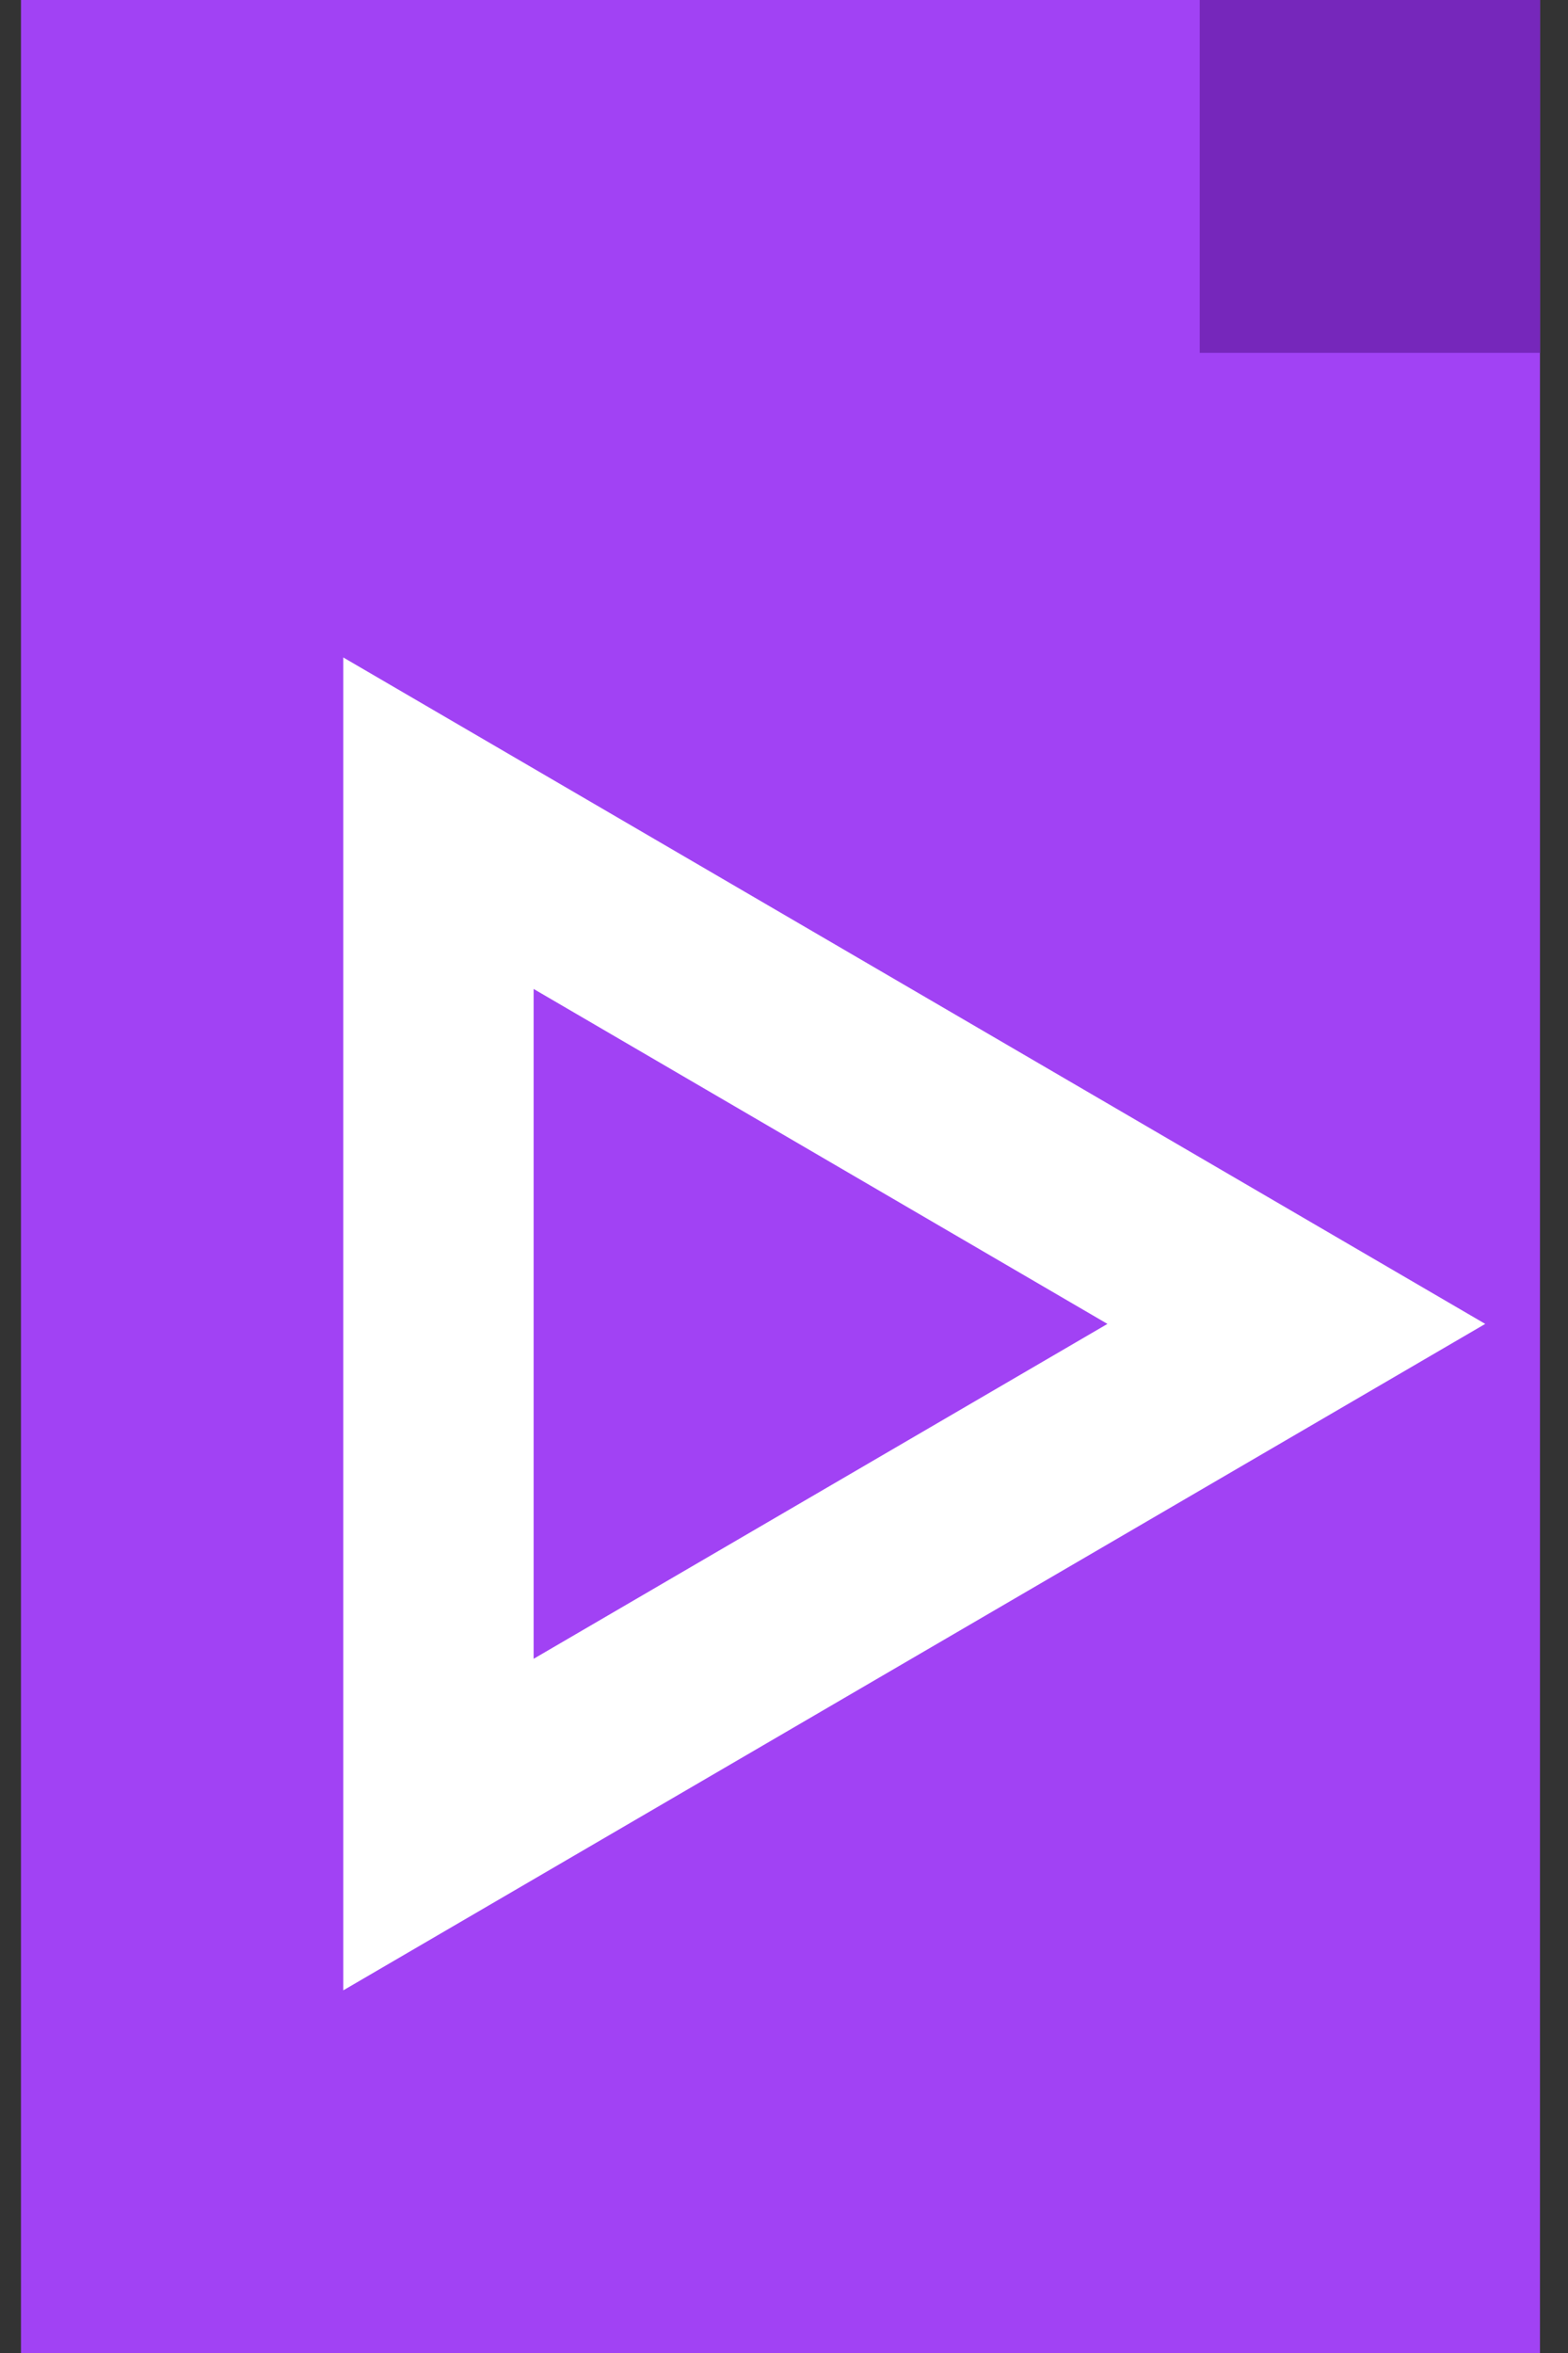
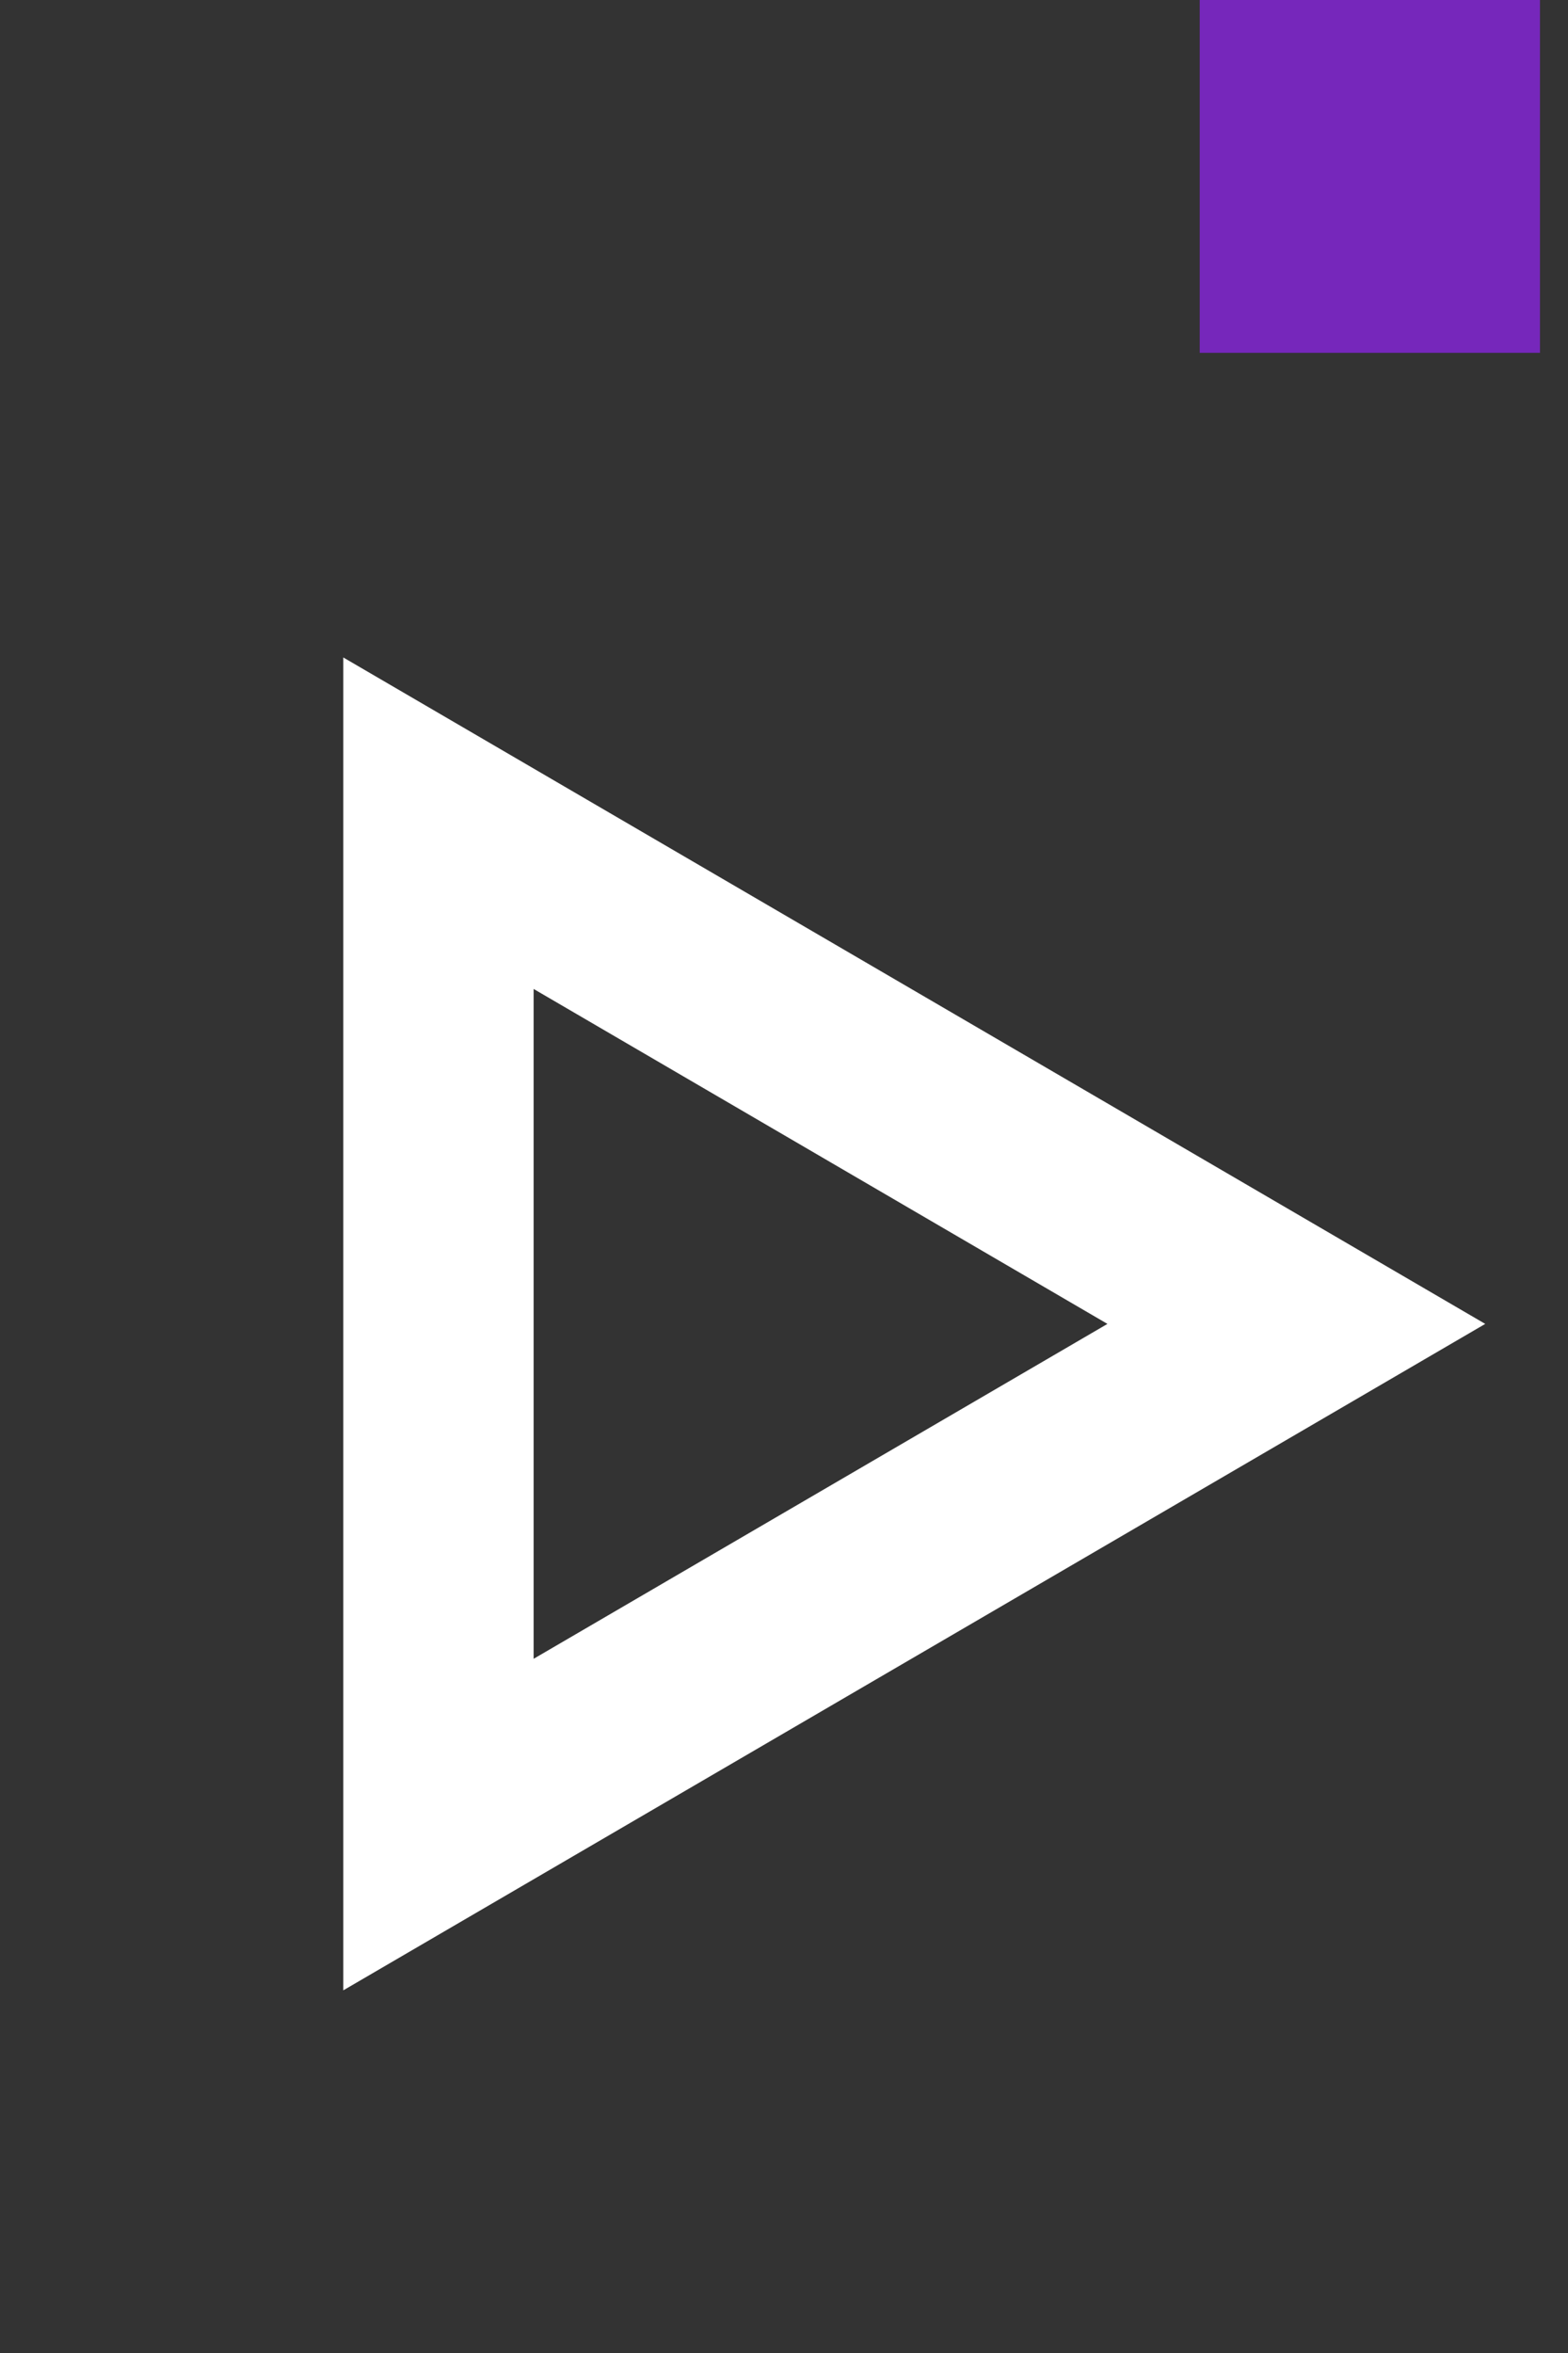
<svg xmlns="http://www.w3.org/2000/svg" width="32" height="48" viewBox="0 0 32 48" fill="none">
  <rect x="0" y="0" width="32" height="48" fill="#333333" stroke="none" />
  <g clip-path="url(#clip0_5697_3252)">
-     <path d="M36.914 58.469H-3.482C-6.057 58.469 -8.143 56.383 -8.143 53.808V-5.232C-8.143 -7.807 -6.057 -9.893 -3.482 -9.893H24.485L41.575 7.198V53.808C41.575 56.383 39.489 58.469 36.914 58.469Z" fill="#A142F4" />
    <path d="M24.484 -9.893L41.575 7.198H24.484V-9.893Z" fill="#7627BB" />
    <path d="M10.89 20.174L22.601 27.007L10.89 33.839V20.174ZM7.006 13.412V40.602L30.311 27.007L7.006 13.412Z" fill="white" />
  </g>
  <defs>
    <clipPath id="clip0_5697_3252">
      <rect width="31" height="48" fill="white" transform="translate(0.428)" />
    </clipPath>
  </defs>
</svg>